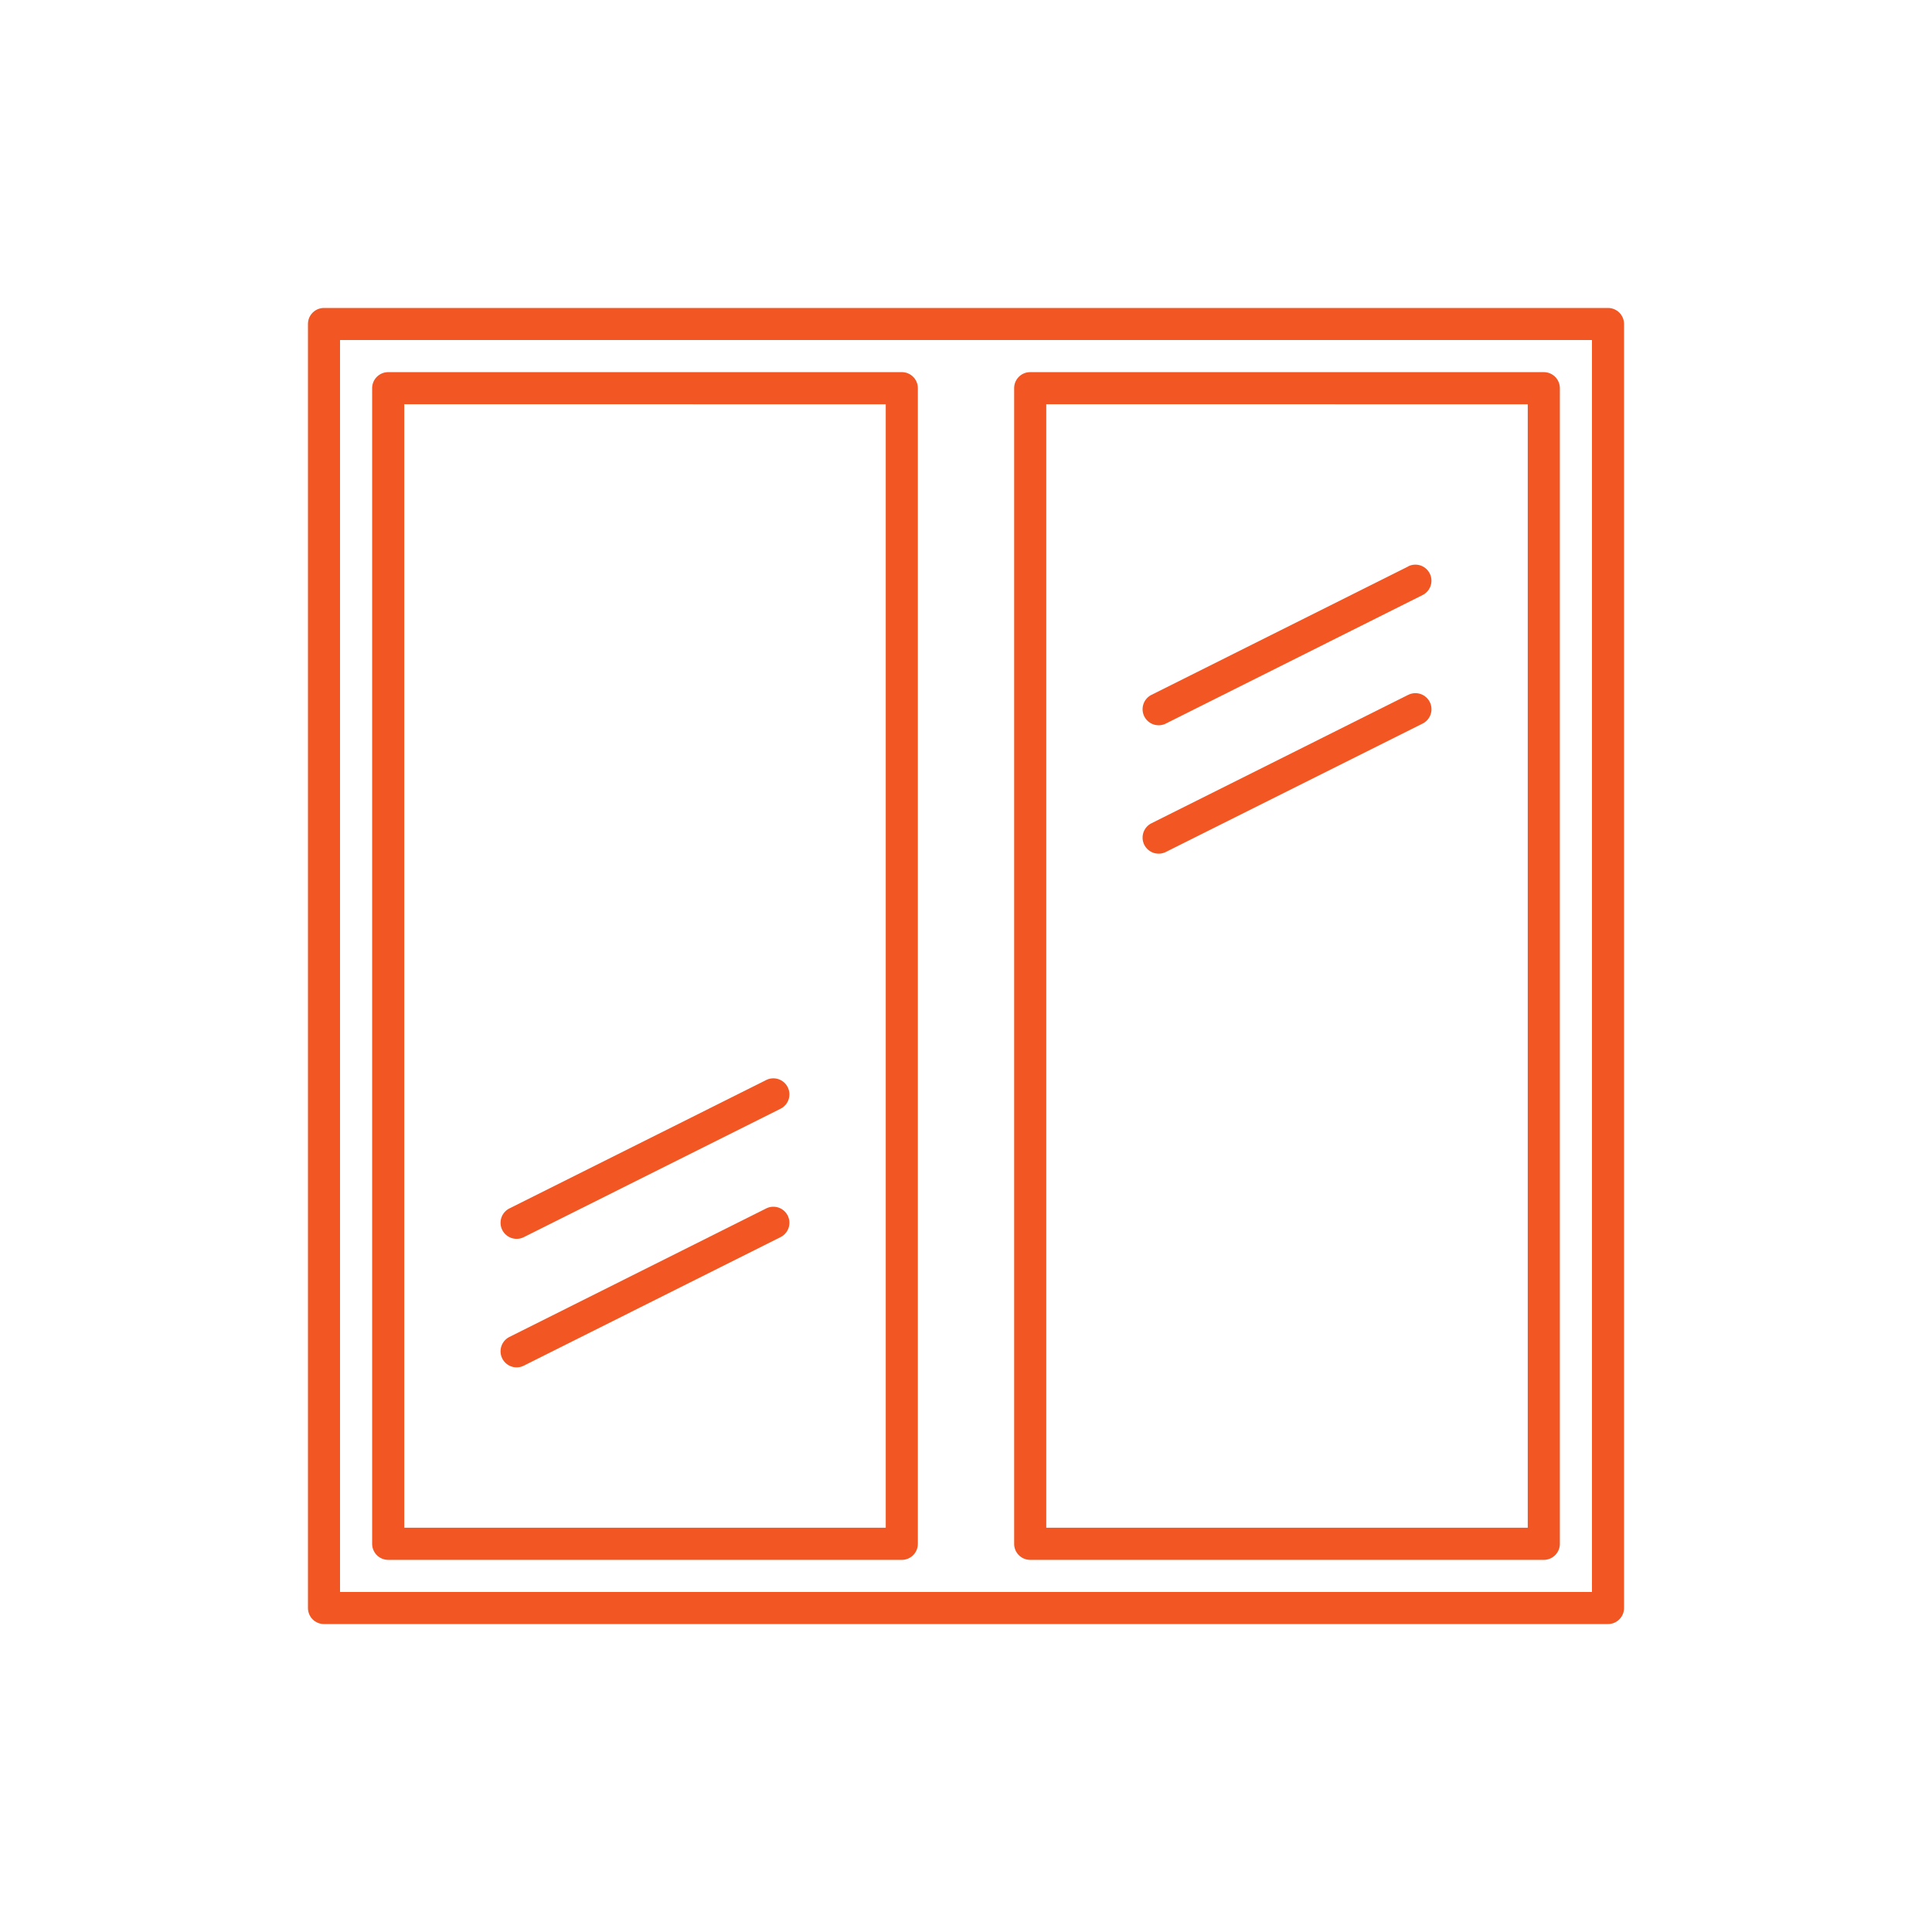
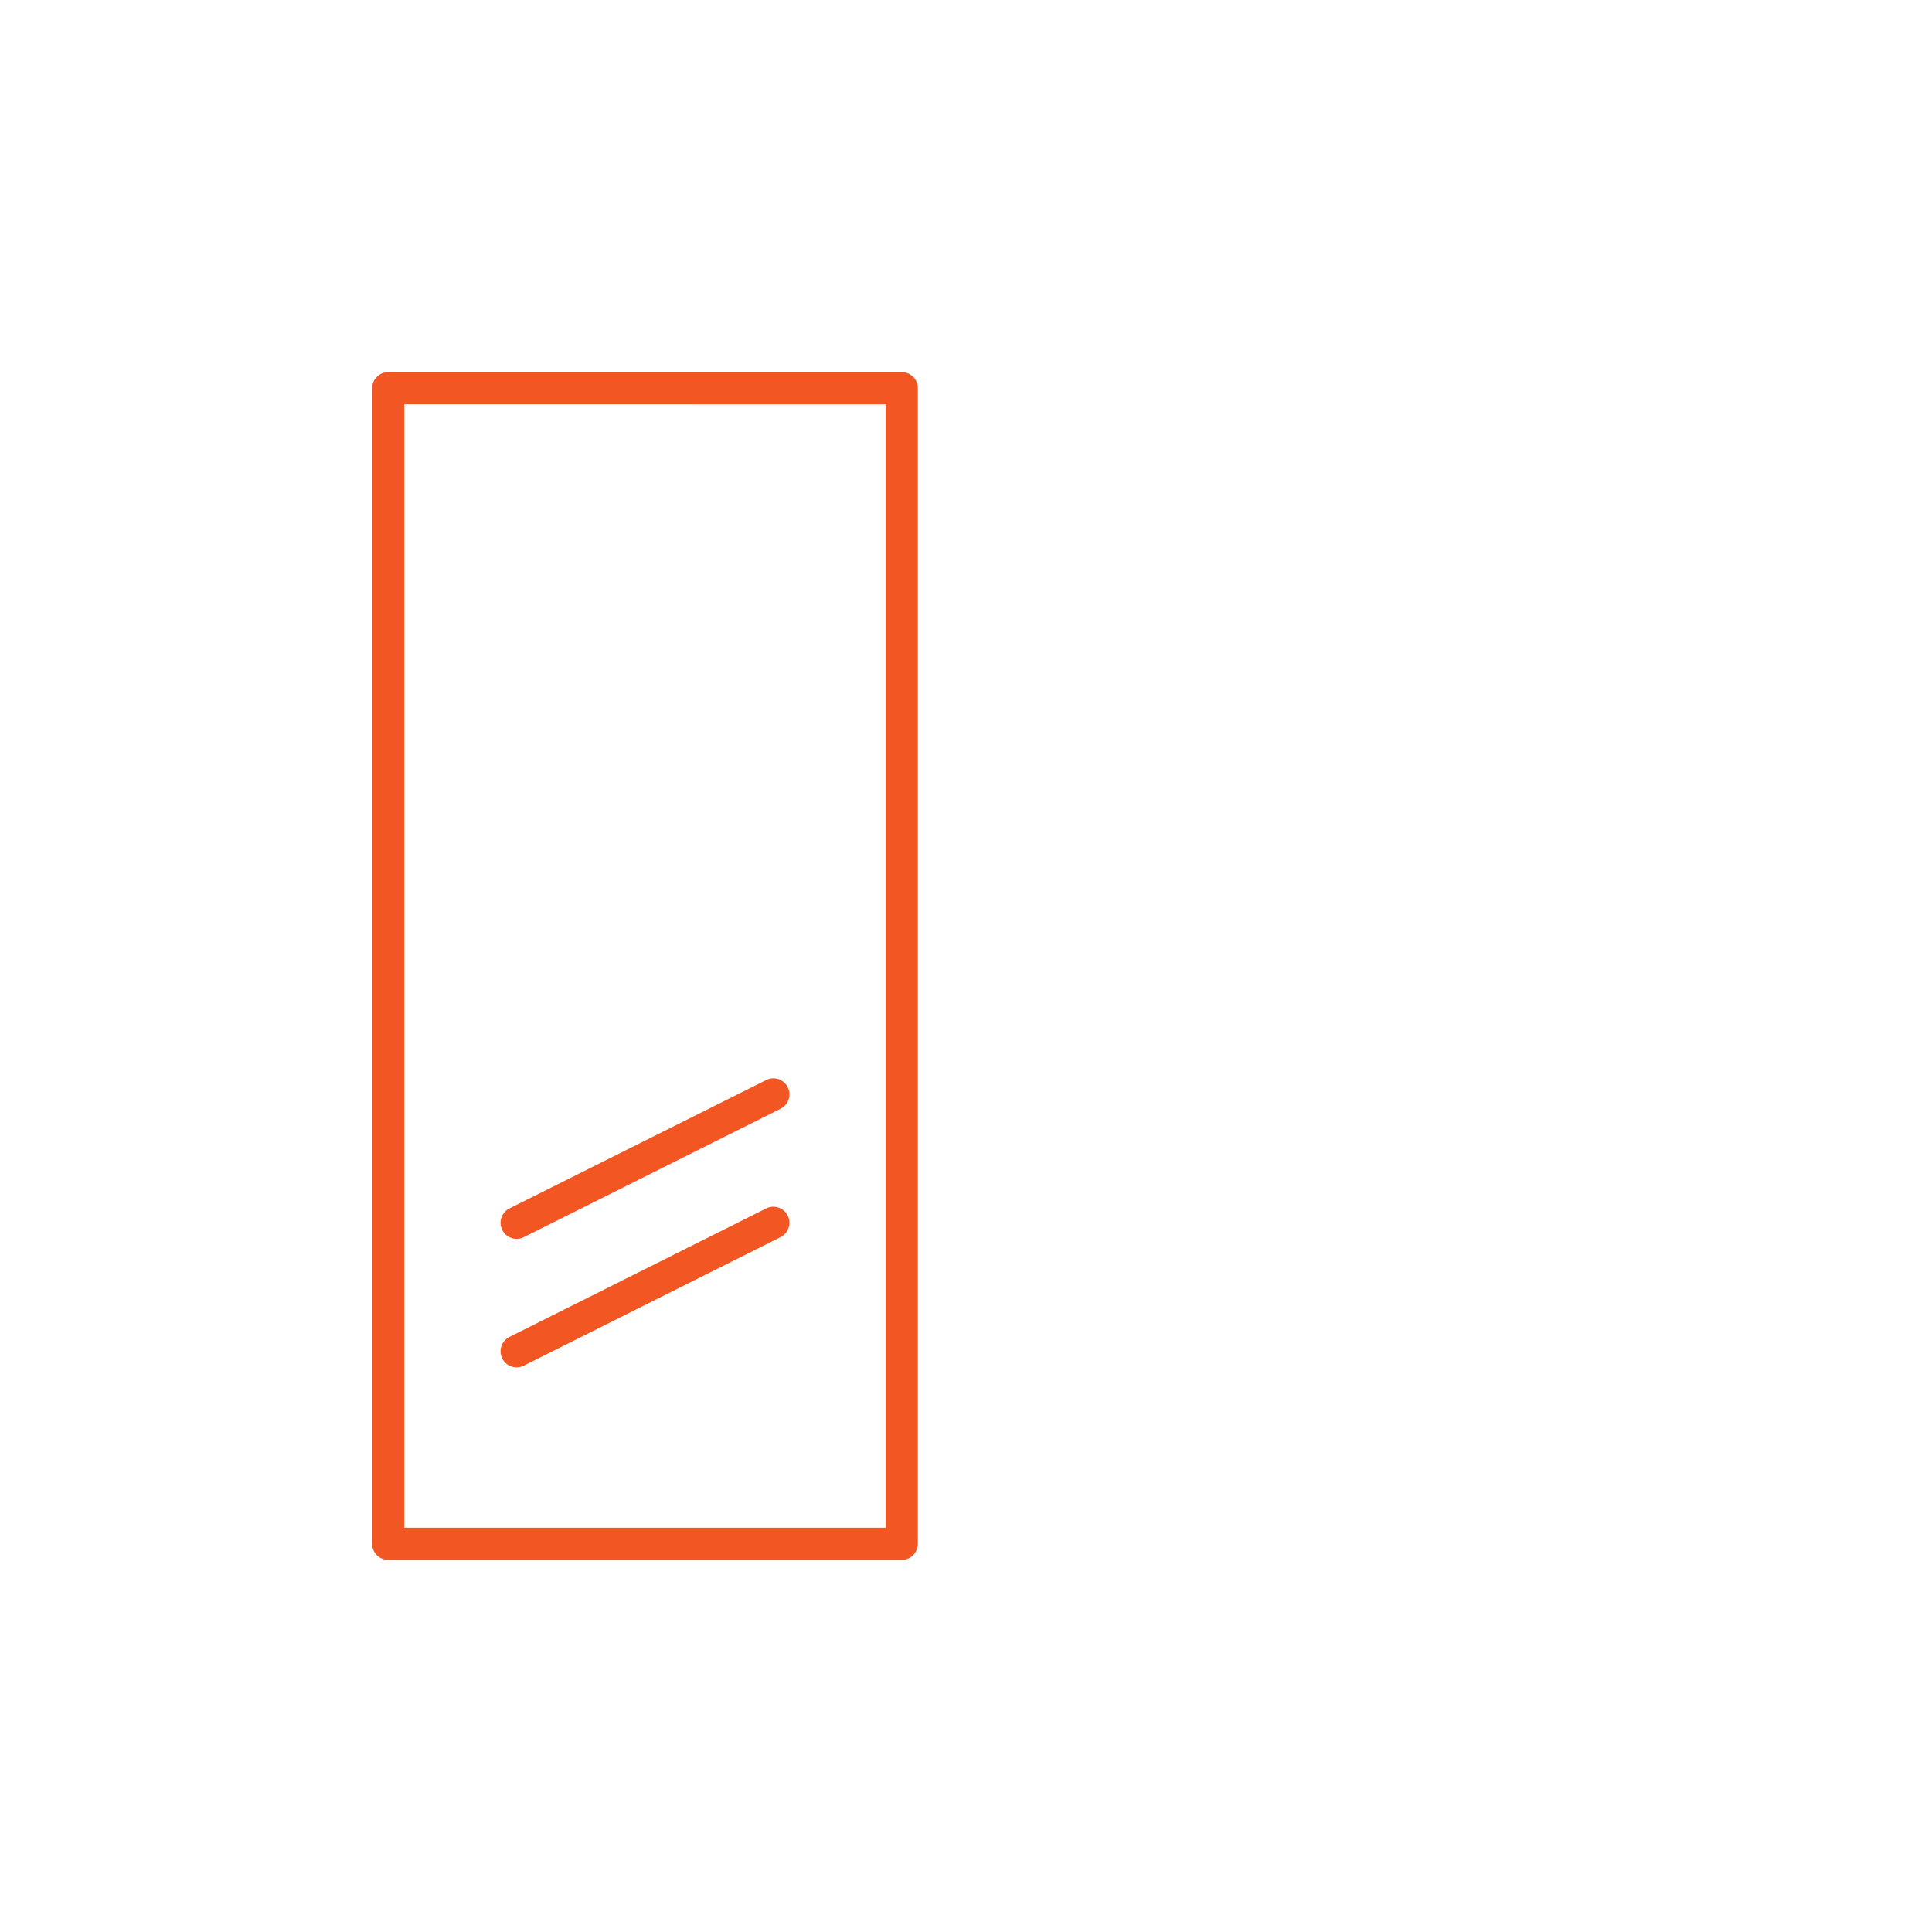
<svg xmlns="http://www.w3.org/2000/svg" id="Layer_1" data-name="Layer 1" viewBox="0 0 500 500">
  <defs>
    <style>.cls-1{fill:#f15623;}</style>
  </defs>
-   <path class="cls-1" d="M364.44,146.6,298,179.83a4.15,4.15,0,1,0,3.71,7.43L368.16,154a4.15,4.15,0,1,0-3.72-7.43Z" />
-   <path class="cls-1" d="M364.44,179.83,298,213.06a4.15,4.15,0,0,0,3.71,7.43l66.46-33.23a4.15,4.15,0,1,0-3.72-7.43Z" />
  <path class="cls-1" d="M198.3,279.51l-66.46,33.23a4.15,4.15,0,1,0,3.72,7.43L202,286.94a4.15,4.15,0,1,0-3.71-7.43Z" />
  <path class="cls-1" d="M198.3,312.74,131.84,346a4.15,4.15,0,1,0,3.72,7.43L202,320.17a4.15,4.15,0,1,0-3.71-7.43Z" />
-   <path class="cls-1" d="M416.15,79.7H83.85a4.15,4.15,0,0,0-4.15,4.15v332.3a4.15,4.15,0,0,0,4.15,4.15h332.3a4.15,4.15,0,0,0,4.15-4.15V83.85A4.15,4.15,0,0,0,416.15,79.7ZM412,412H88V88H412Z" />
  <path class="cls-1" d="M100.47,403.69H233.39a4.15,4.15,0,0,0,4.15-4.16V100.47a4.15,4.15,0,0,0-4.15-4.16H100.47a4.16,4.16,0,0,0-4.16,4.16V399.53A4.16,4.16,0,0,0,100.47,403.69Zm4.15-299.07H229.23V395.38H104.62Z" />
-   <path class="cls-1" d="M266.61,403.69H399.53a4.16,4.16,0,0,0,4.16-4.16V100.47a4.16,4.16,0,0,0-4.16-4.16H266.61a4.15,4.15,0,0,0-4.15,4.16V399.53A4.15,4.15,0,0,0,266.61,403.69Zm4.16-299.07H395.38V395.38H270.77Z" />
</svg>